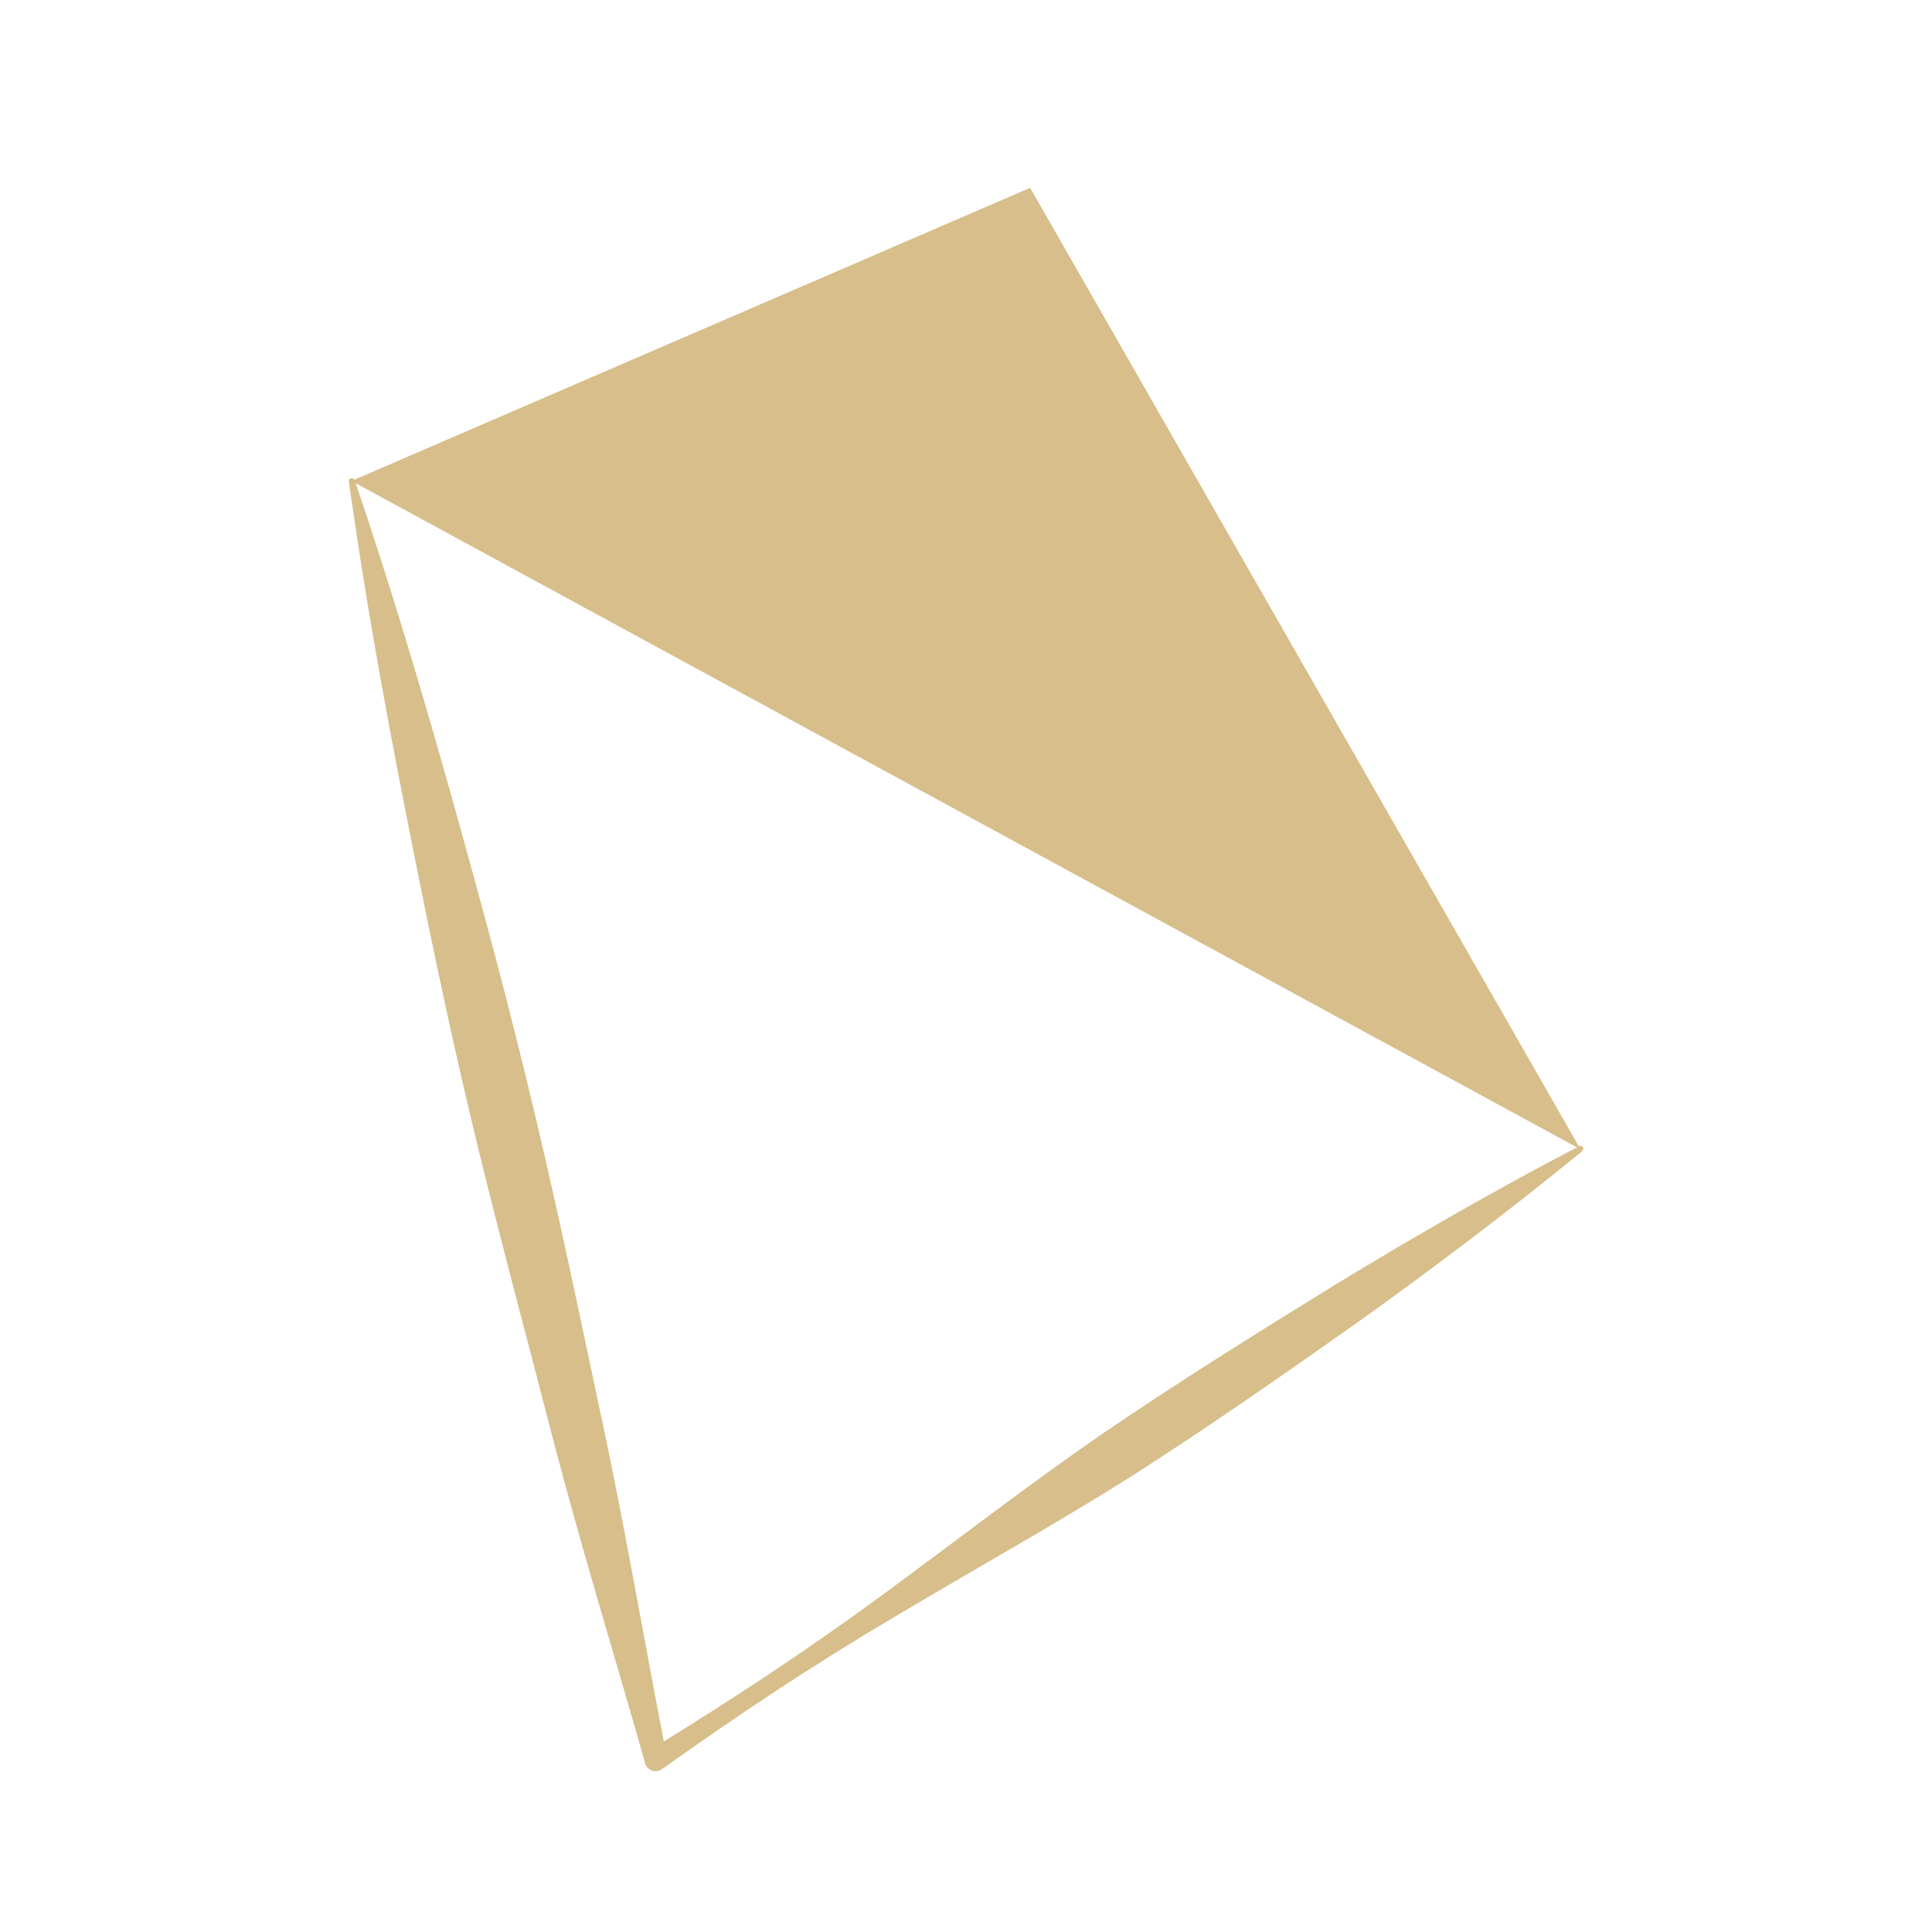
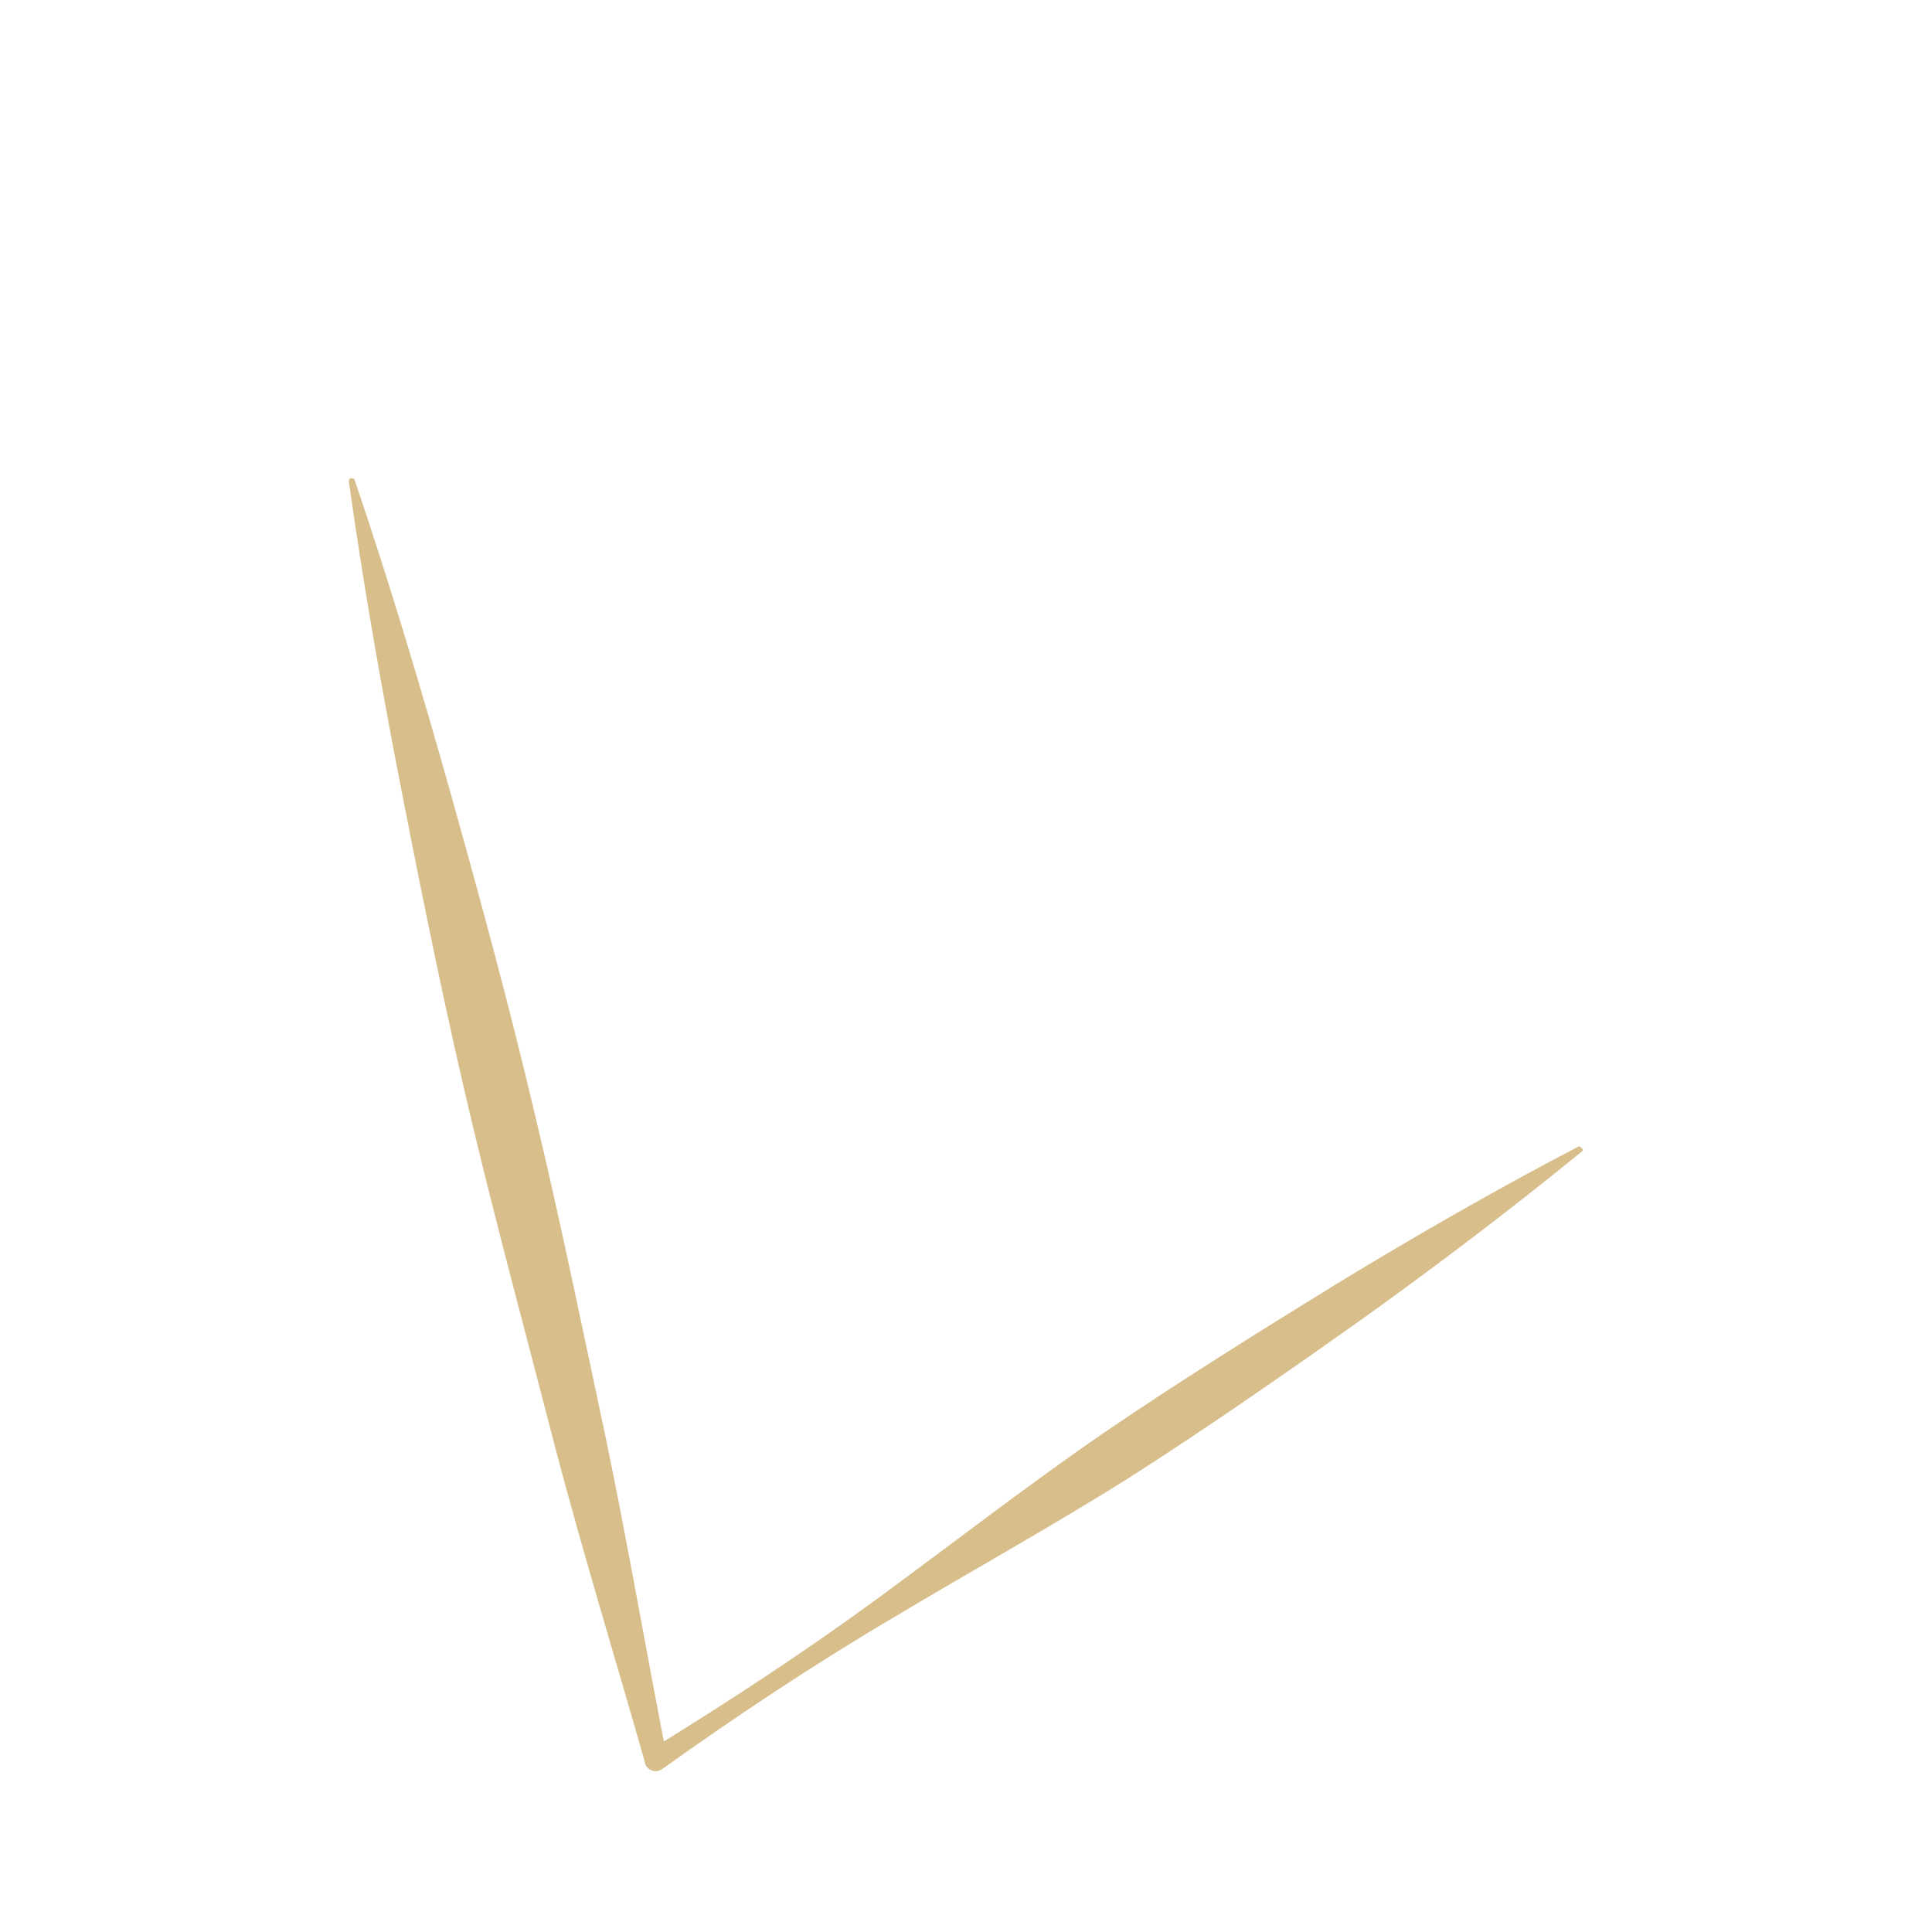
<svg xmlns="http://www.w3.org/2000/svg" width="72" height="72" viewBox="0 0 72 72" fill="none">
  <g clip-path="url(#clip0_416_4476)">
-     <path d="M38.39 7L13.1 17.923L58.9 42.83L38.39 7Z" fill="#D7BE8A" />
-     <path d="M58.95 42.913C56.275 45.098 53.517 47.183 50.726 49.185C47.918 51.171 45.093 53.141 42.201 54.994C39.293 56.831 36.267 58.503 33.309 60.274C30.334 62.028 27.475 63.931 24.667 65.934C24.483 66.066 24.233 66.017 24.099 65.835C24.065 65.801 24.049 65.752 24.032 65.702V65.669C22.912 61.73 21.709 57.824 20.672 53.869C19.653 49.914 18.583 45.975 17.63 42.003C16.677 38.031 15.858 34.026 15.073 30.021C14.287 26.032 13.568 21.994 13 17.939C13 17.873 13.033 17.824 13.1 17.824C13.15 17.824 13.201 17.84 13.217 17.89C14.538 21.779 15.708 25.701 16.811 29.624C17.914 33.562 18.984 37.501 19.92 41.473C20.873 45.445 21.692 49.45 22.544 53.439C23.38 57.427 24.065 61.465 24.851 65.471L24.216 65.222C27.158 63.418 30.033 61.532 32.807 59.496C35.582 57.46 38.307 55.342 41.148 53.389C43.99 51.453 46.915 49.632 49.84 47.828C52.782 46.041 55.774 44.32 58.85 42.715C58.9 42.681 58.967 42.715 59 42.764C59.017 42.814 59 42.863 58.967 42.897L58.95 42.913Z" fill="#D7BE8A" />
+     <path d="M58.95 42.913C56.275 45.098 53.517 47.183 50.726 49.185C47.918 51.171 45.093 53.141 42.201 54.994C39.293 56.831 36.267 58.503 33.309 60.274C30.334 62.028 27.475 63.931 24.667 65.934C24.483 66.066 24.233 66.017 24.099 65.835C24.065 65.801 24.049 65.752 24.032 65.702V65.669C22.912 61.73 21.709 57.824 20.672 53.869C19.653 49.914 18.583 45.975 17.63 42.003C16.677 38.031 15.858 34.026 15.073 30.021C14.287 26.032 13.568 21.994 13 17.939C13 17.873 13.033 17.824 13.1 17.824C13.15 17.824 13.201 17.84 13.217 17.89C14.538 21.779 15.708 25.701 16.811 29.624C17.914 33.562 18.984 37.501 19.92 41.473C20.873 45.445 21.692 49.45 22.544 53.439C23.38 57.427 24.065 61.465 24.851 65.471L24.216 65.222C27.158 63.418 30.033 61.532 32.807 59.496C35.582 57.46 38.307 55.342 41.148 53.389C43.99 51.453 46.915 49.632 49.84 47.828C52.782 46.041 55.774 44.32 58.85 42.715C59.017 42.814 59 42.863 58.967 42.897L58.95 42.913Z" fill="#D7BE8A" />
  </g>
  <defs>
    <clipPath id="clip0_416_4476">
      <rect width="46" height="59" fill="white" transform="translate(13 7)" />
    </clipPath>
  </defs>
</svg>